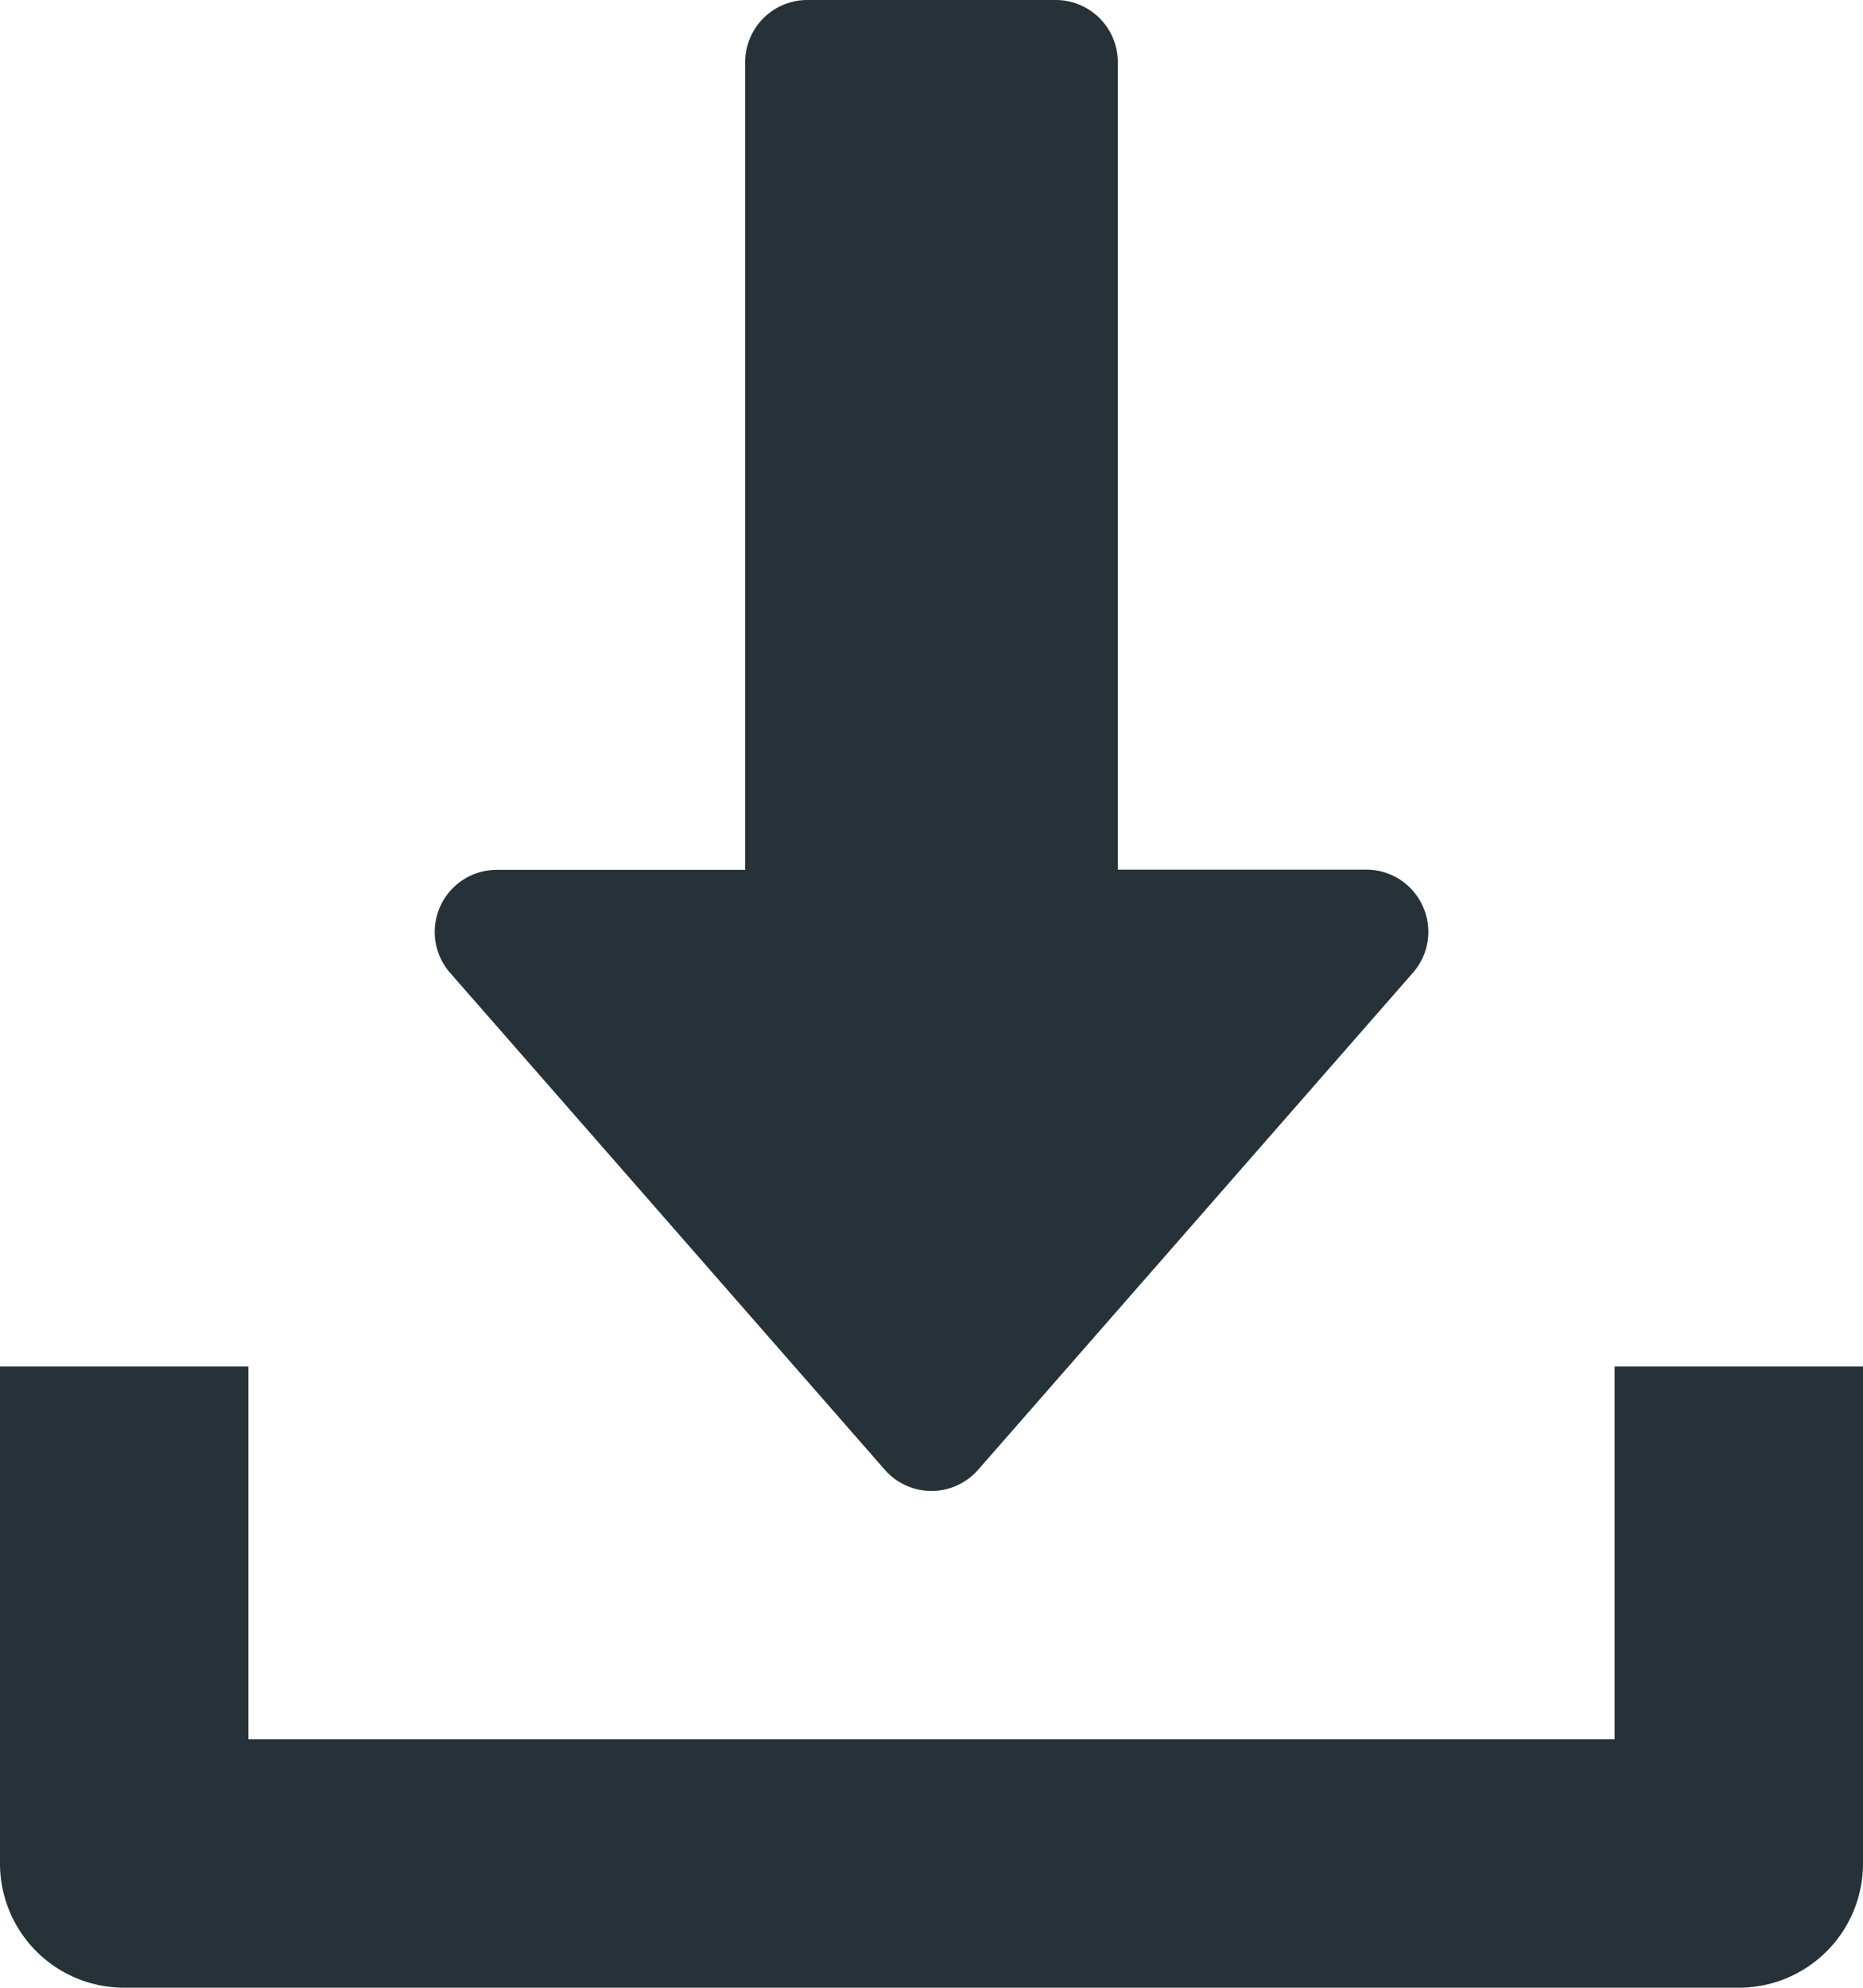
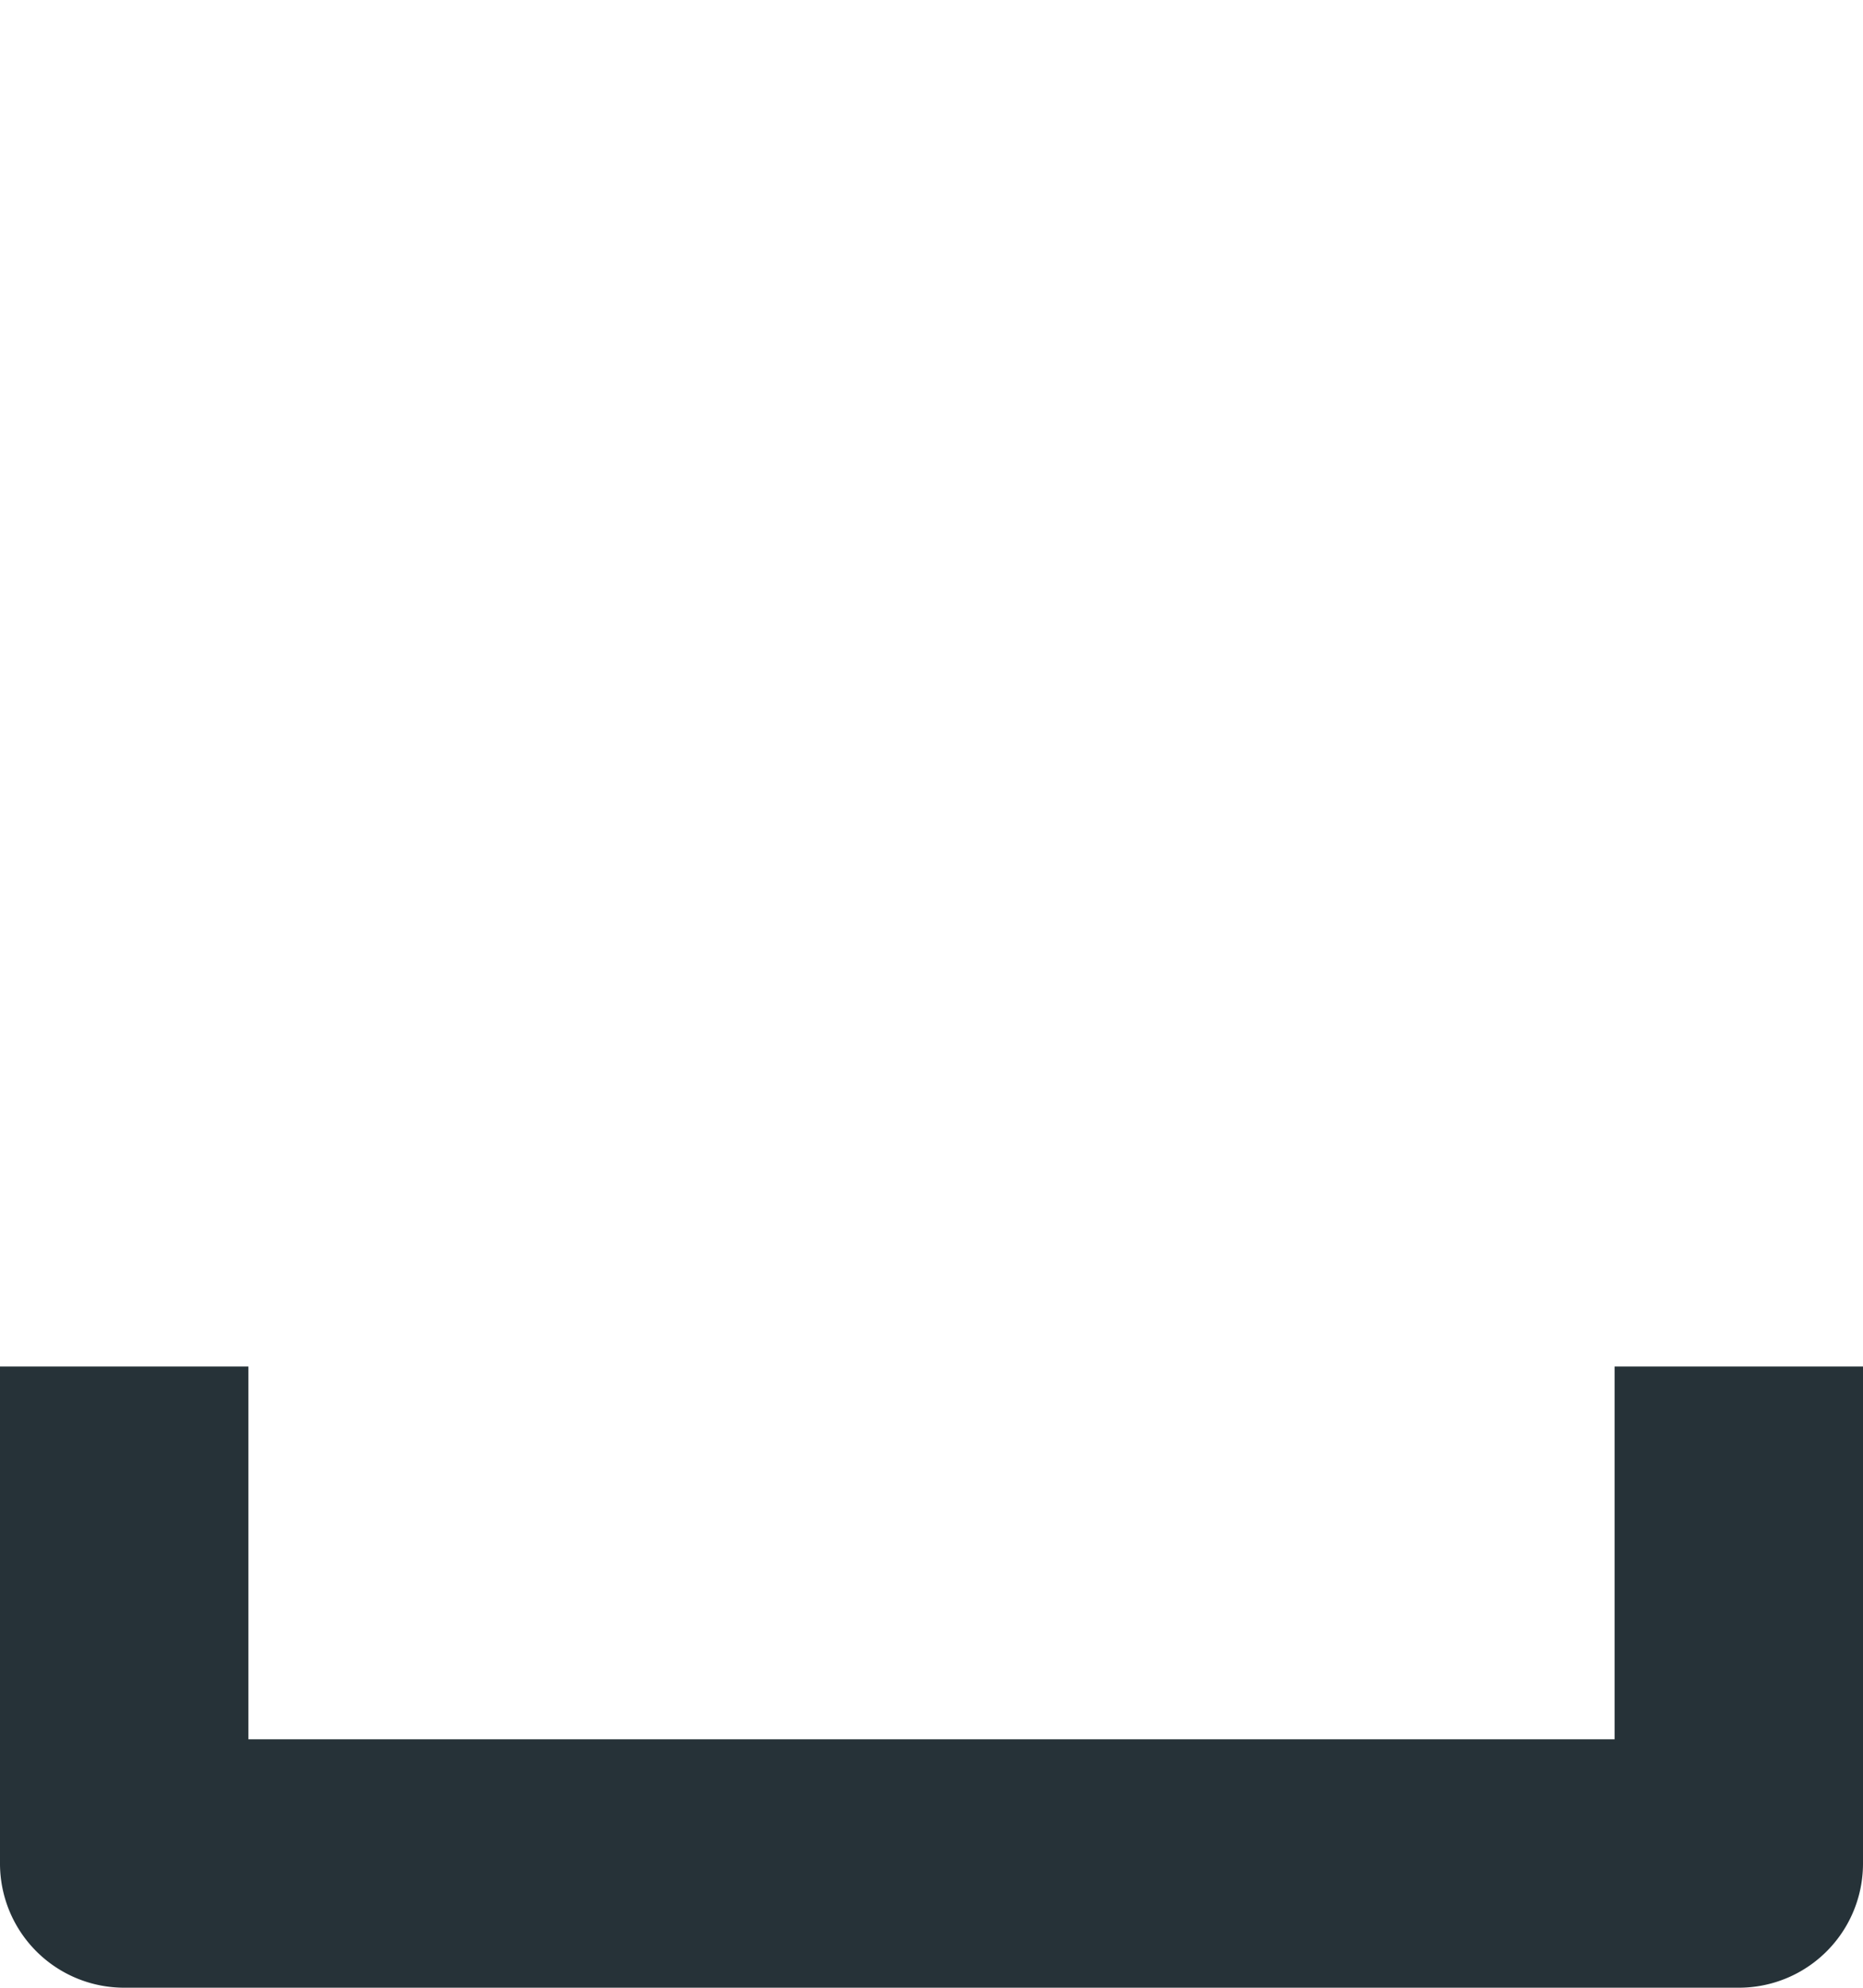
<svg xmlns="http://www.w3.org/2000/svg" width="37.063" height="39.533" viewBox="0 0 37.063 39.533">
  <g id="icon-download" transform="translate(-16)">
    <g id="Group_568" data-name="Group 568" transform="translate(24.648)">
      <g id="Group_567" data-name="Group 567" transform="translate(0)">
-         <path id="Path_4228" data-name="Path 4228" d="M147.654,18.02a1.232,1.232,0,0,0-1.124-.724h-4.942V1.235A1.236,1.236,0,0,0,140.352,0h-4.942a1.236,1.236,0,0,0-1.235,1.235V17.3h-4.942a1.235,1.235,0,0,0-.929,2.048l8.648,9.883a1.233,1.233,0,0,0,1.858,0l8.648-9.883A1.232,1.232,0,0,0,147.654,18.02Z" transform="translate(-127.998)" fill="#263238" />
-       </g>
+         </g>
    </g>
    <g id="Group_570" data-name="Group 570" transform="translate(16 27.179)">
      <g id="Group_569" data-name="Group 569" transform="translate(0)">
        <path id="Path_4229" data-name="Path 4229" d="M48.121,352v7.413H20.942V352H16v9.883a2.47,2.47,0,0,0,2.471,2.471H50.592a2.469,2.469,0,0,0,2.471-2.471V352Z" transform="translate(-16 -352)" fill="#263238" />
      </g>
    </g>
  </g>
</svg>